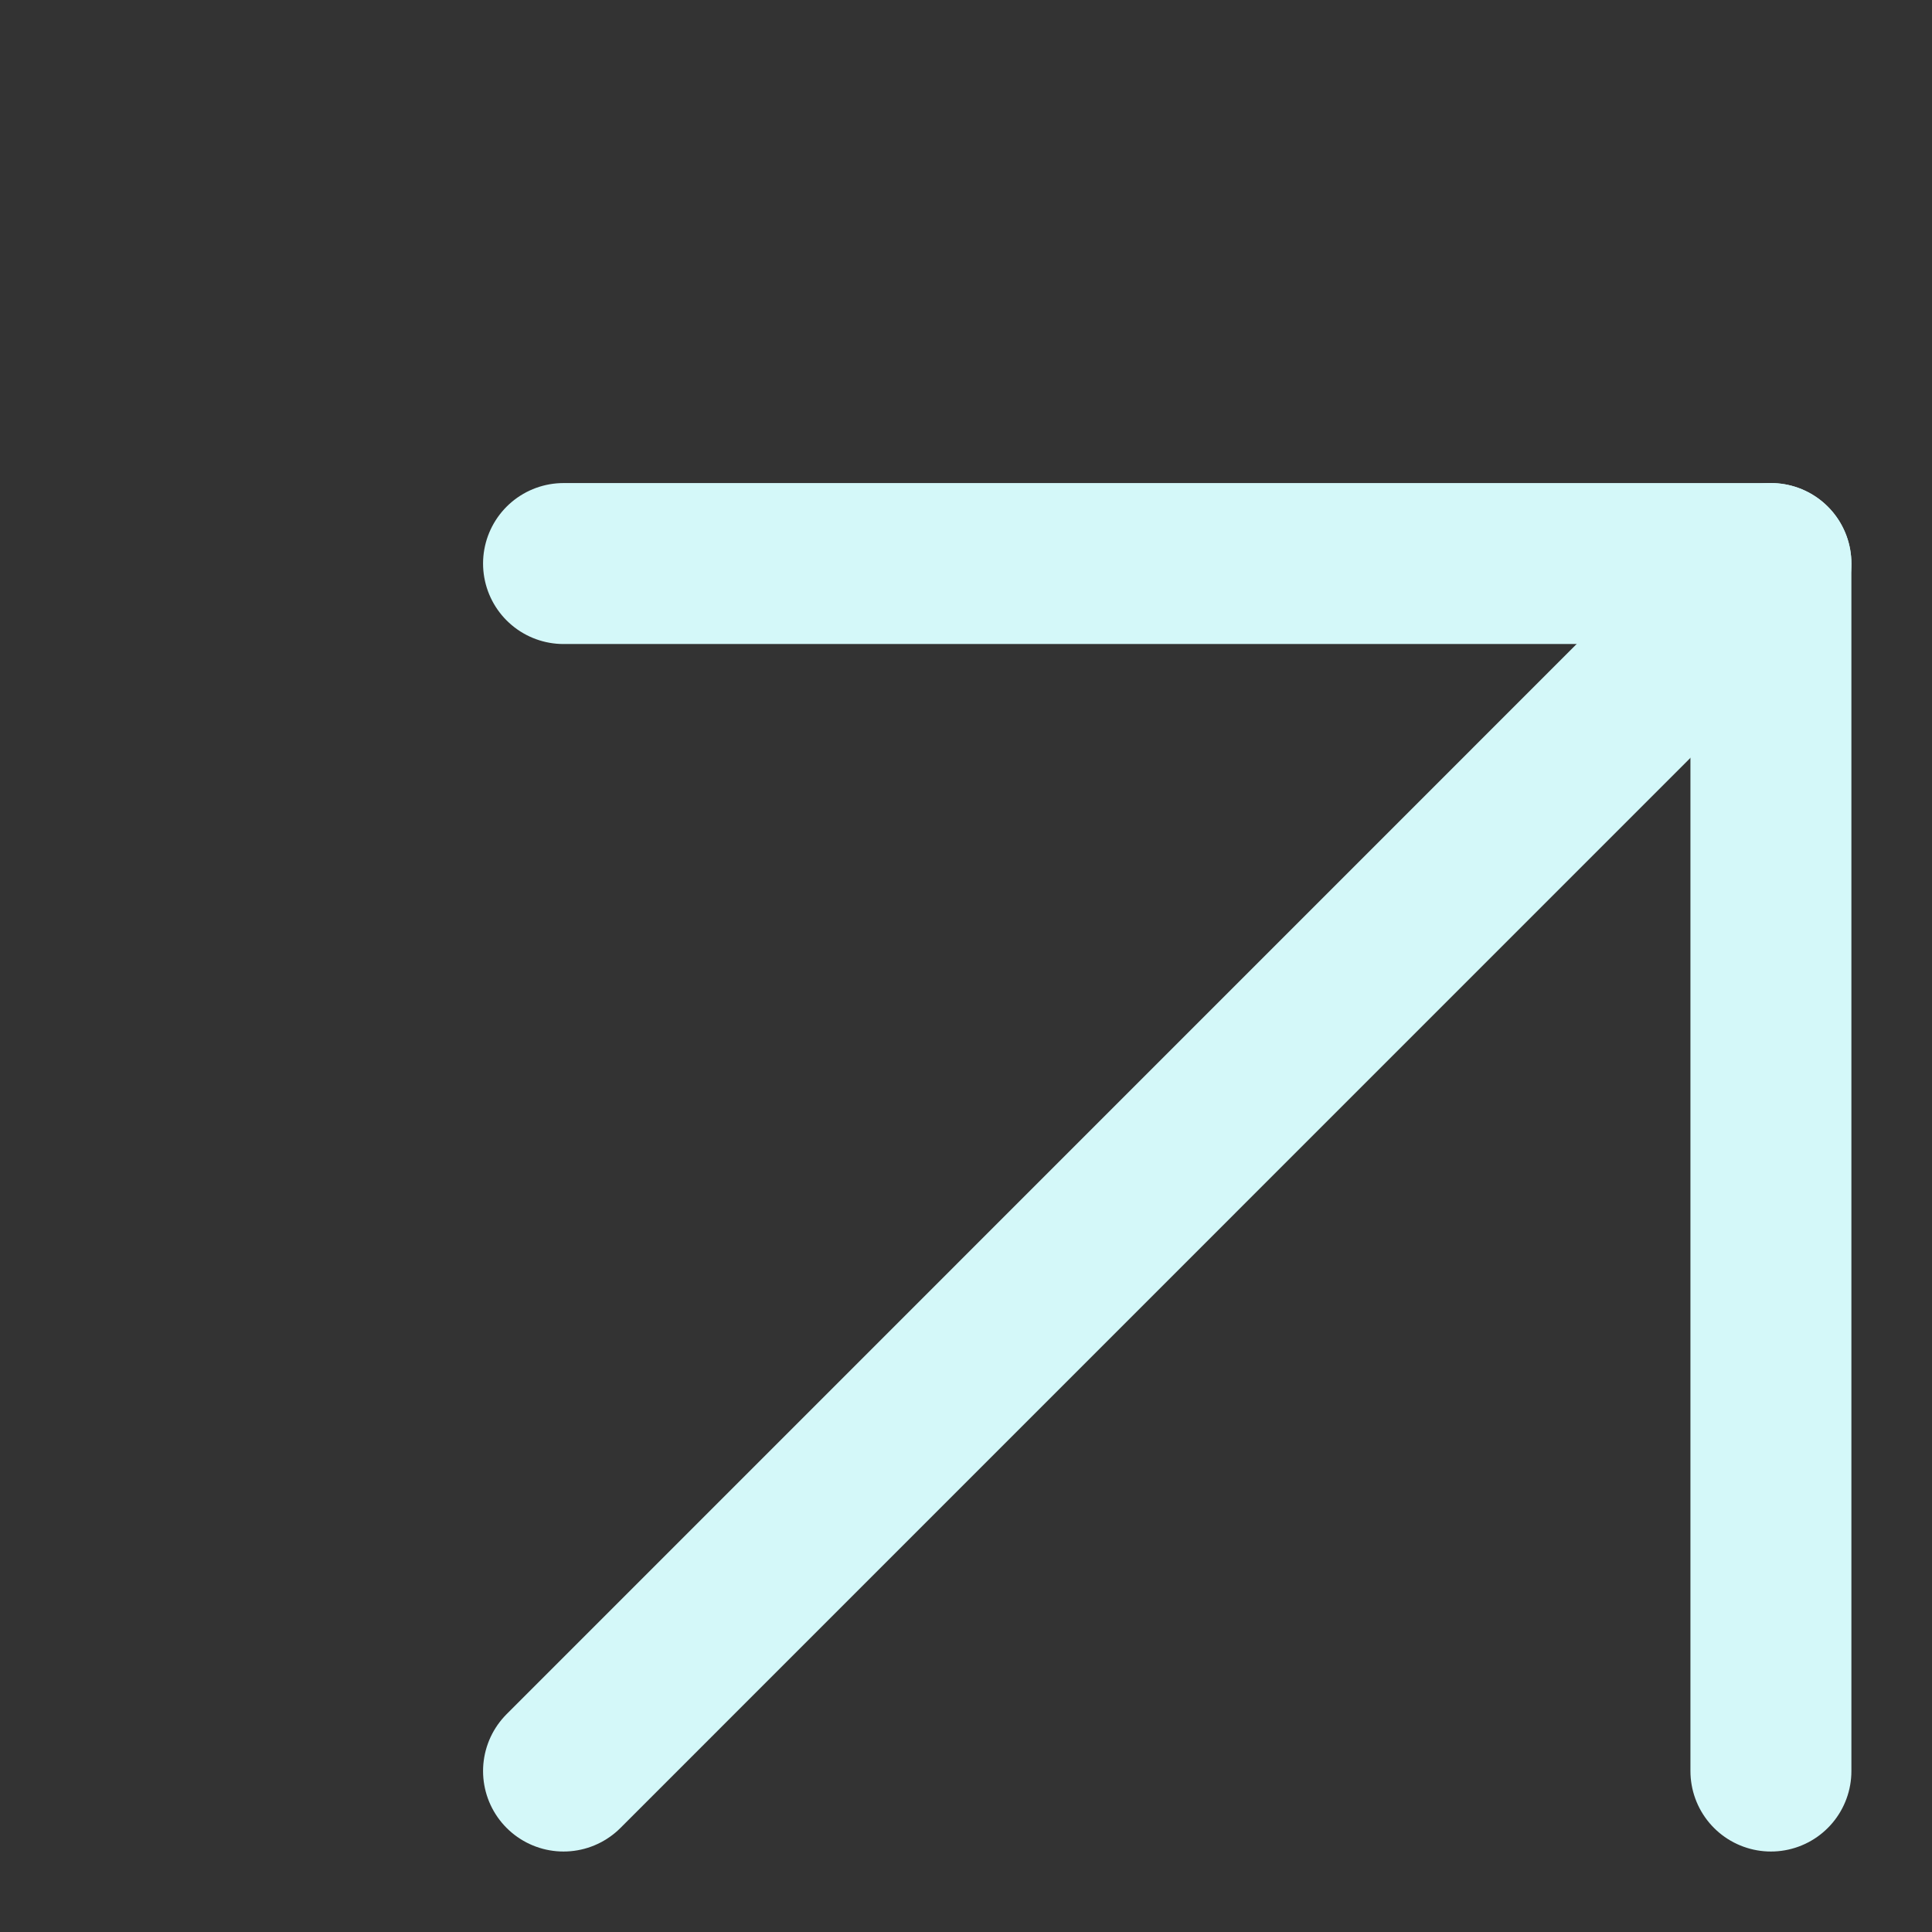
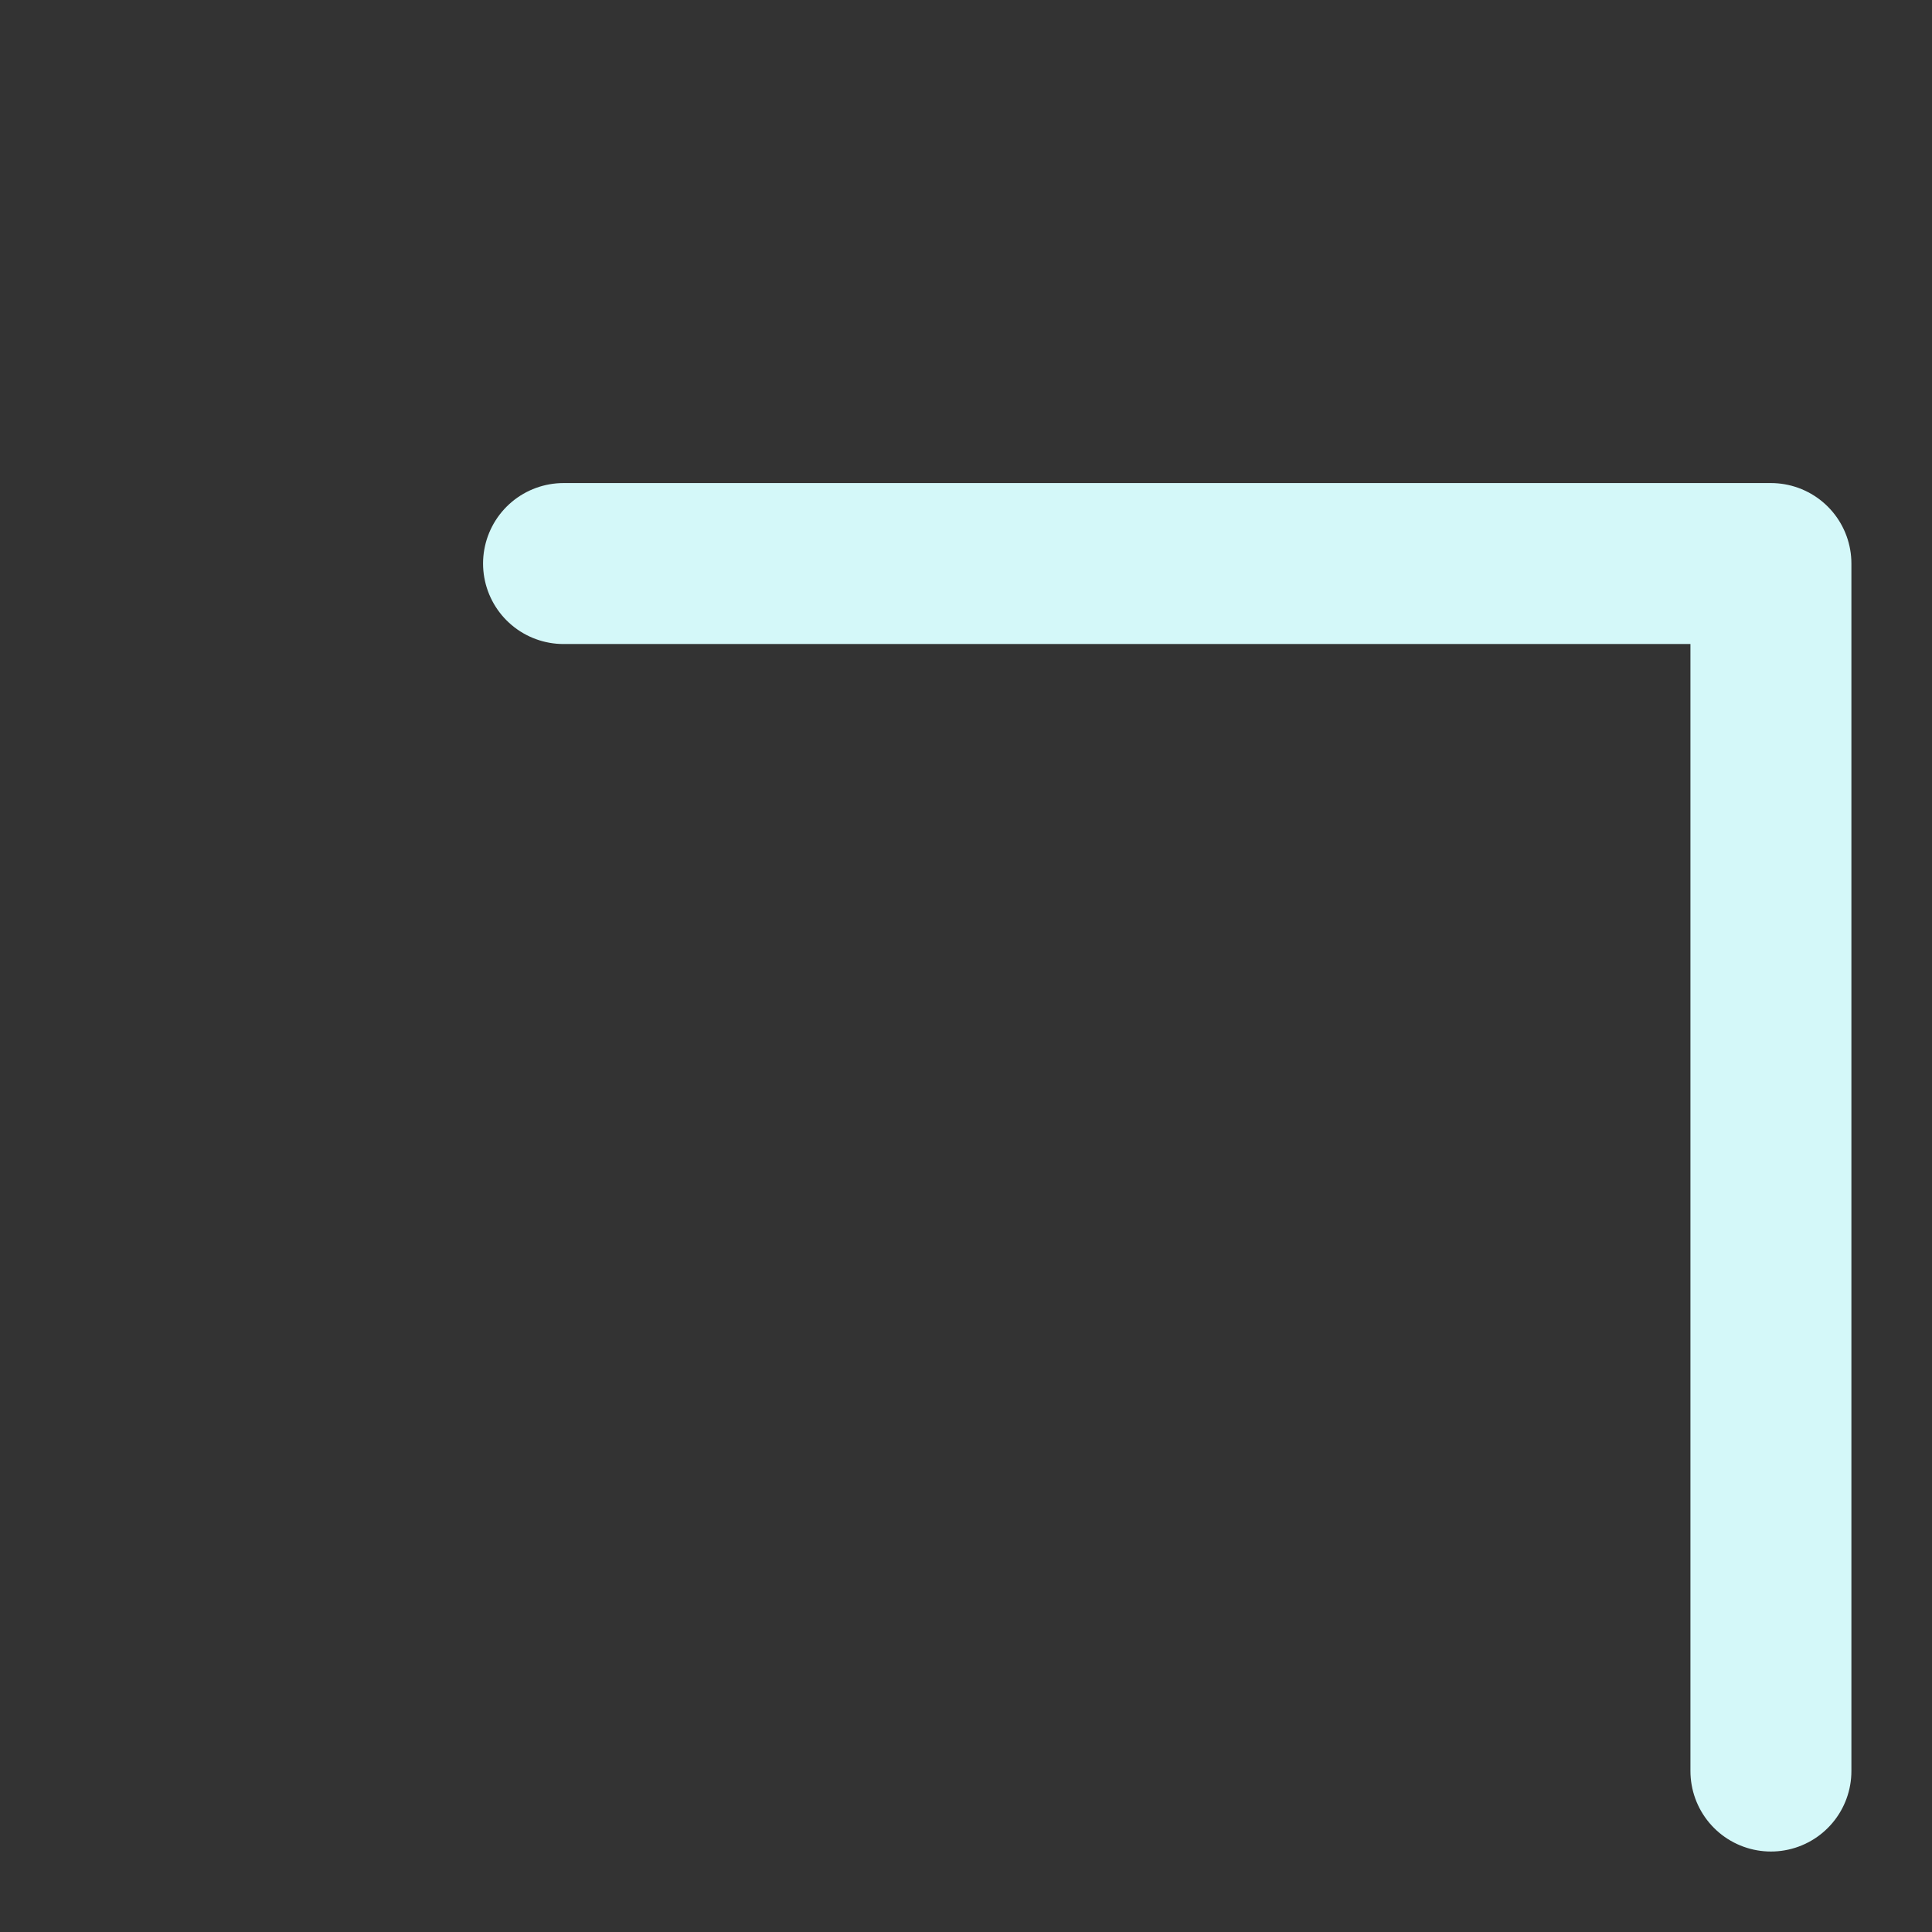
<svg xmlns="http://www.w3.org/2000/svg" viewBox="0 0 16 16" width="16" height="16" fill="none" customFrame="#000000">
  <rect x="0" y="0" width="16" height="16" fill="#333333" stroke="none" />
-   <rect id="SVG" width="16" height="16" x="0" y="0" />
  <path id="Vector" d="M4.667 4.667L14.666 4.667L14.666 14.667" fill-rule="nonzero" stroke="rgb(212,248,249)" stroke-linecap="round" stroke-linejoin="round" stroke-width="1.333" />
-   <path id="Vector" d="M4.667 14.667L14.666 4.667" fill-rule="nonzero" stroke="rgb(212,248,249)" stroke-linecap="round" stroke-linejoin="round" stroke-width="1.333" />
</svg>